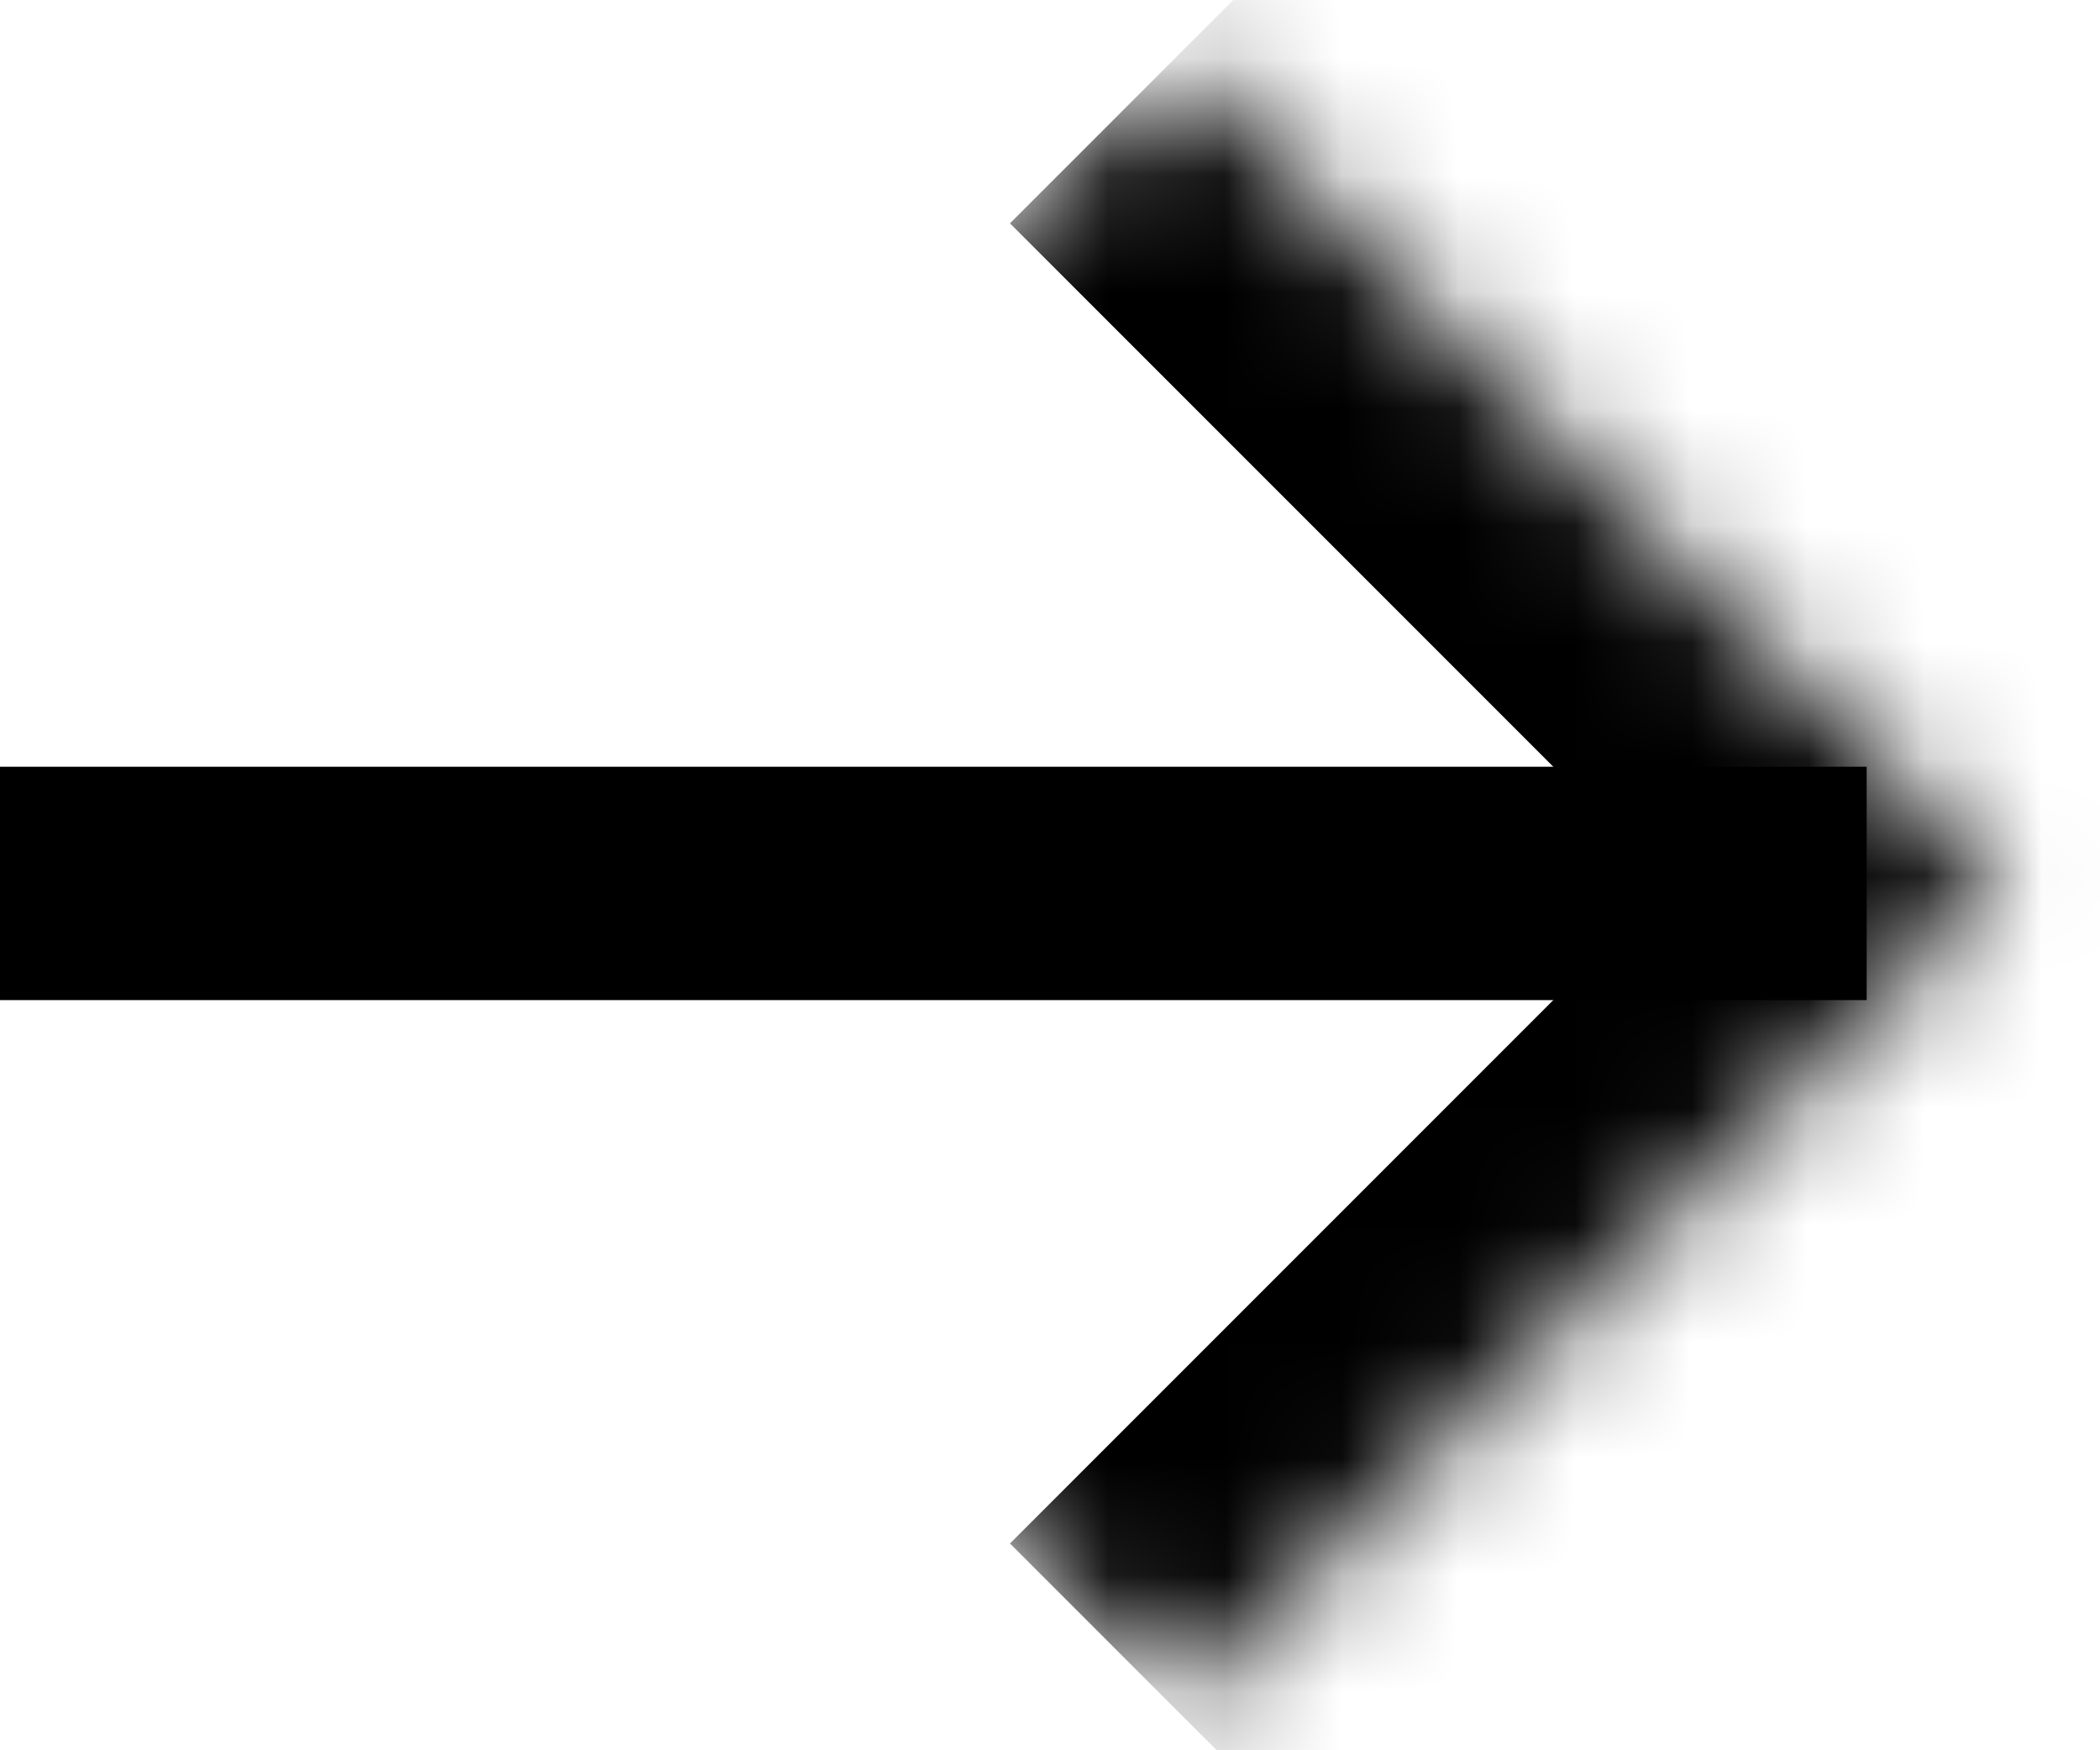
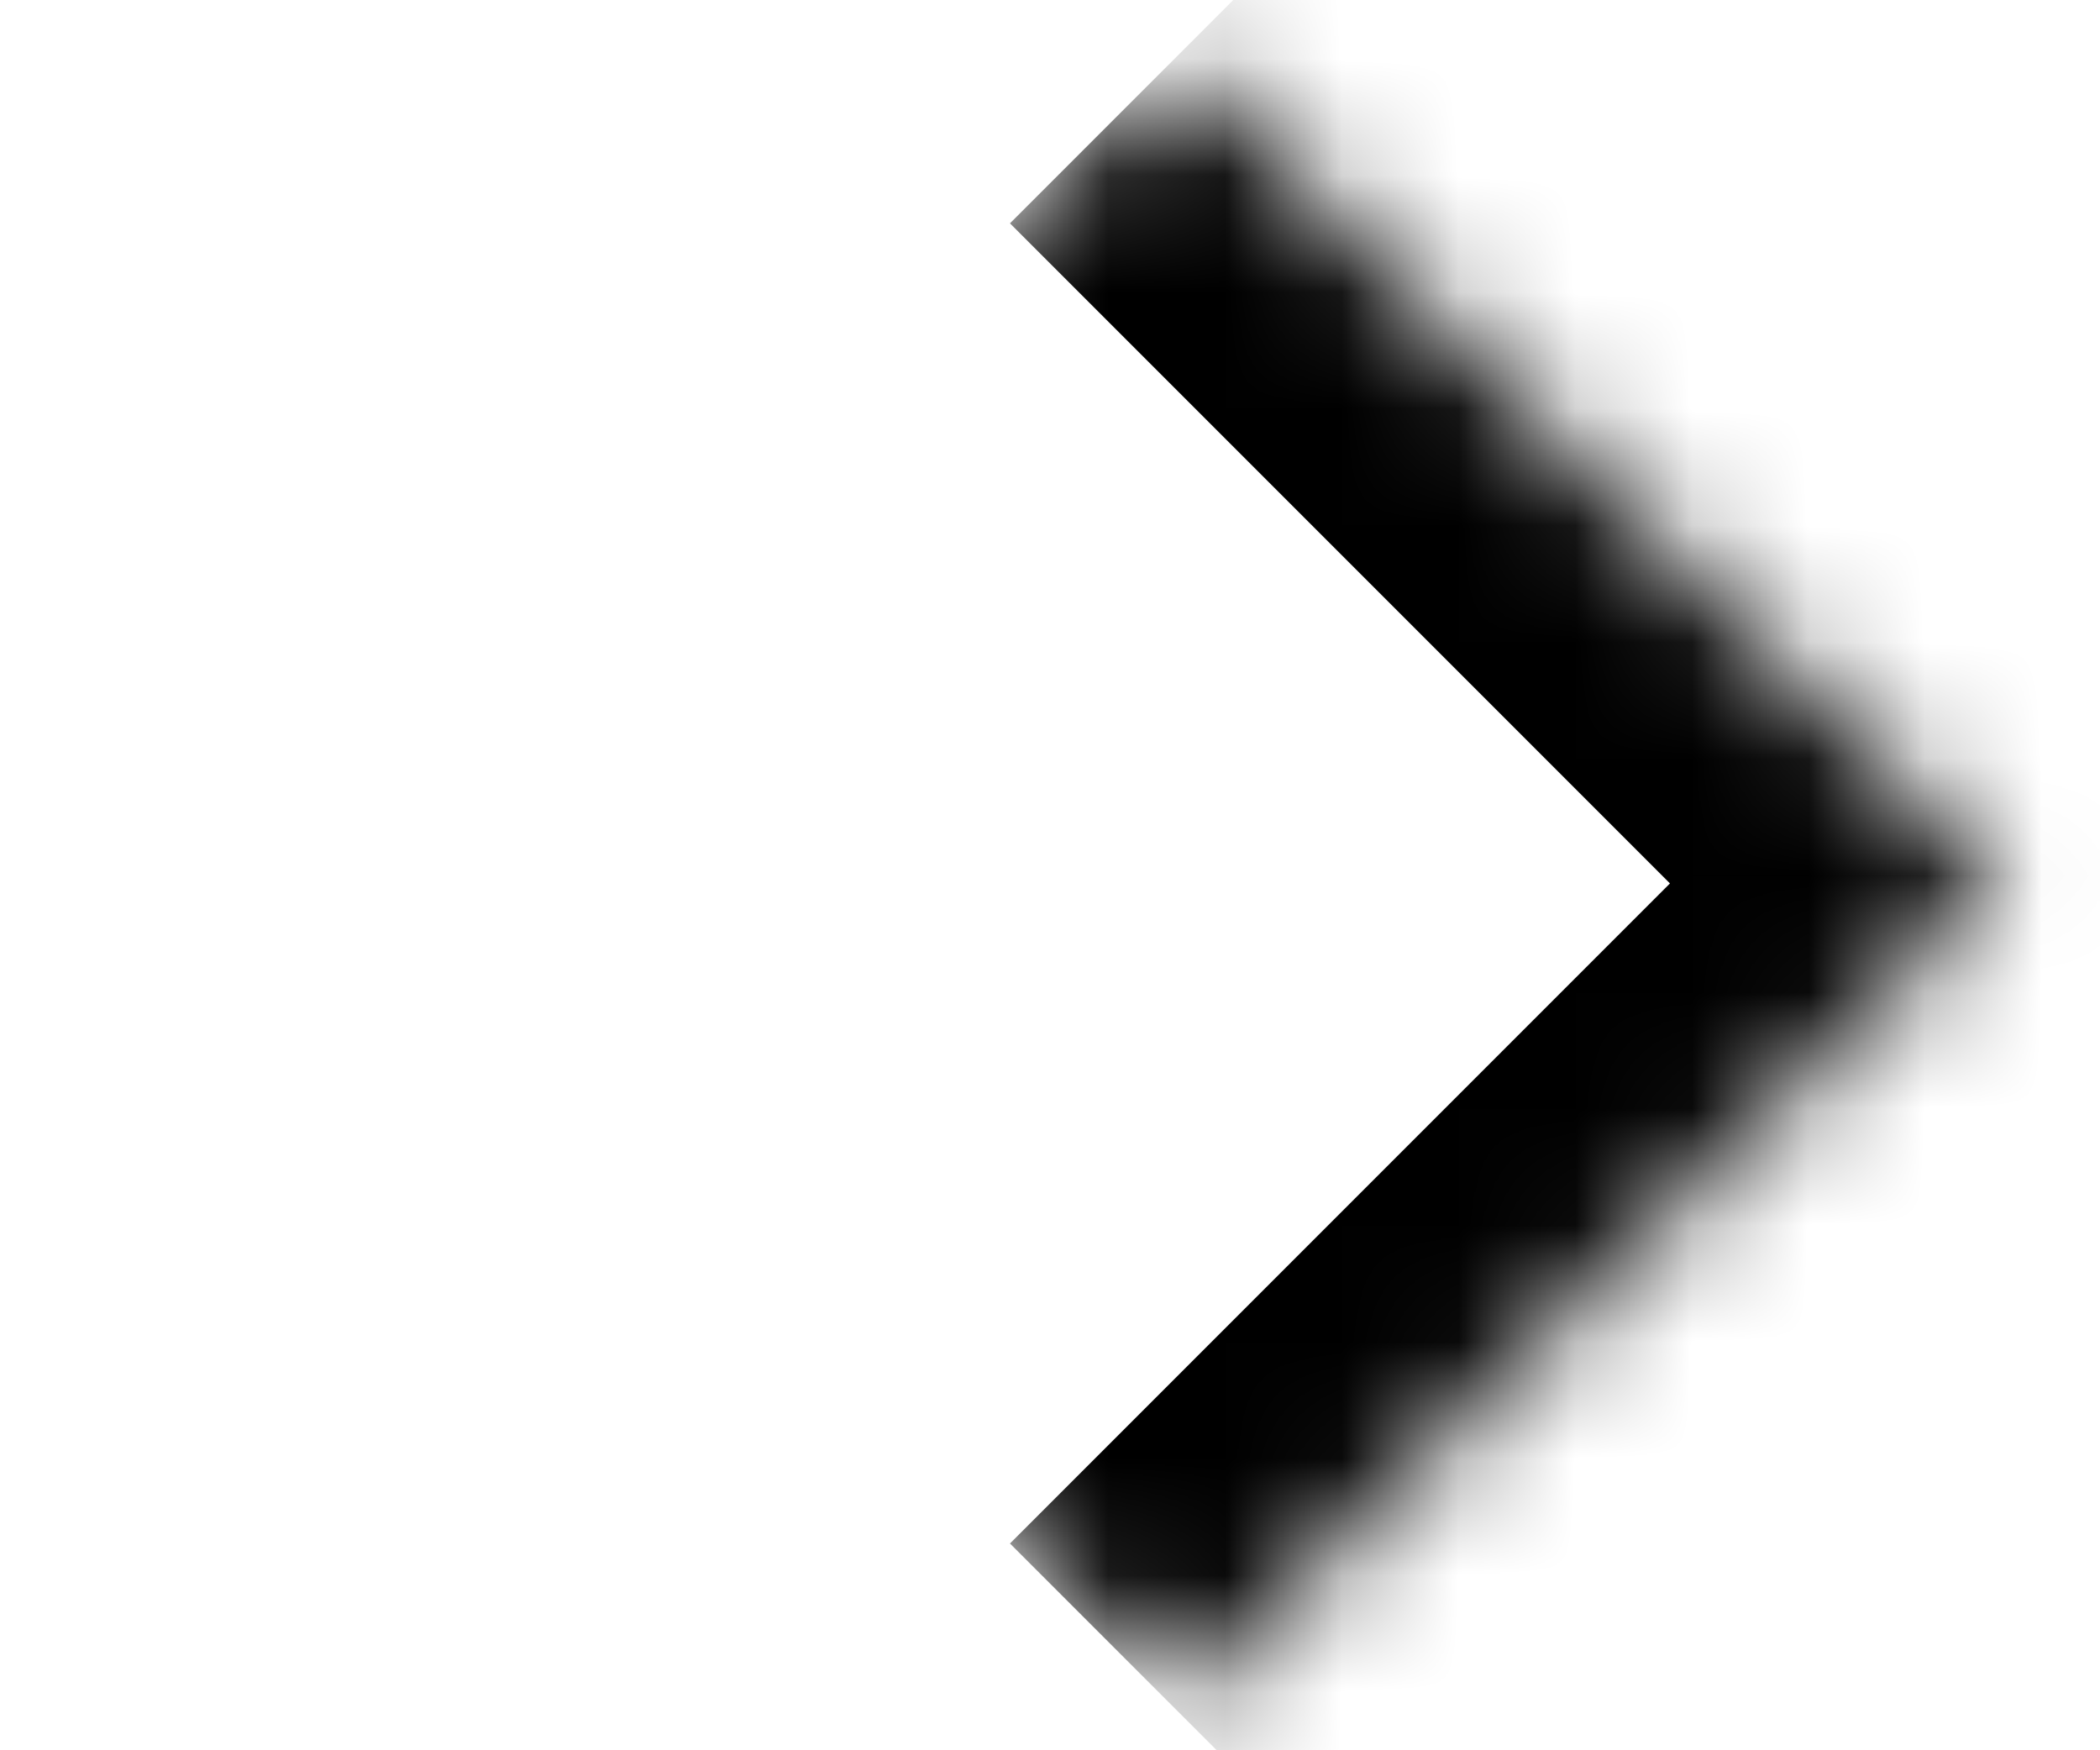
<svg xmlns="http://www.w3.org/2000/svg" width="18" height="15" viewBox="0 0 18 15" fill="none">
-   <line x1="6.10352e-05" y1="7.571" x2="16" y2="7.571" stroke="black" stroke-width="2" />
  <mask id="path-2-inside-1_484_4" fill="white">
    <path d="M3 7.571L10.071 0.5L17.142 7.571L10.071 14.642L3 7.571Z" />
  </mask>
  <path d="M17.142 7.571L18.556 8.985L19.971 7.571L18.556 6.157L17.142 7.571ZM8.657 1.914L15.728 8.985L18.556 6.157L11.485 -0.914L8.657 1.914ZM15.728 6.157L8.657 13.228L11.485 16.056L18.556 8.985L15.728 6.157Z" fill="black" mask="url(#path-2-inside-1_484_4)" />
</svg>